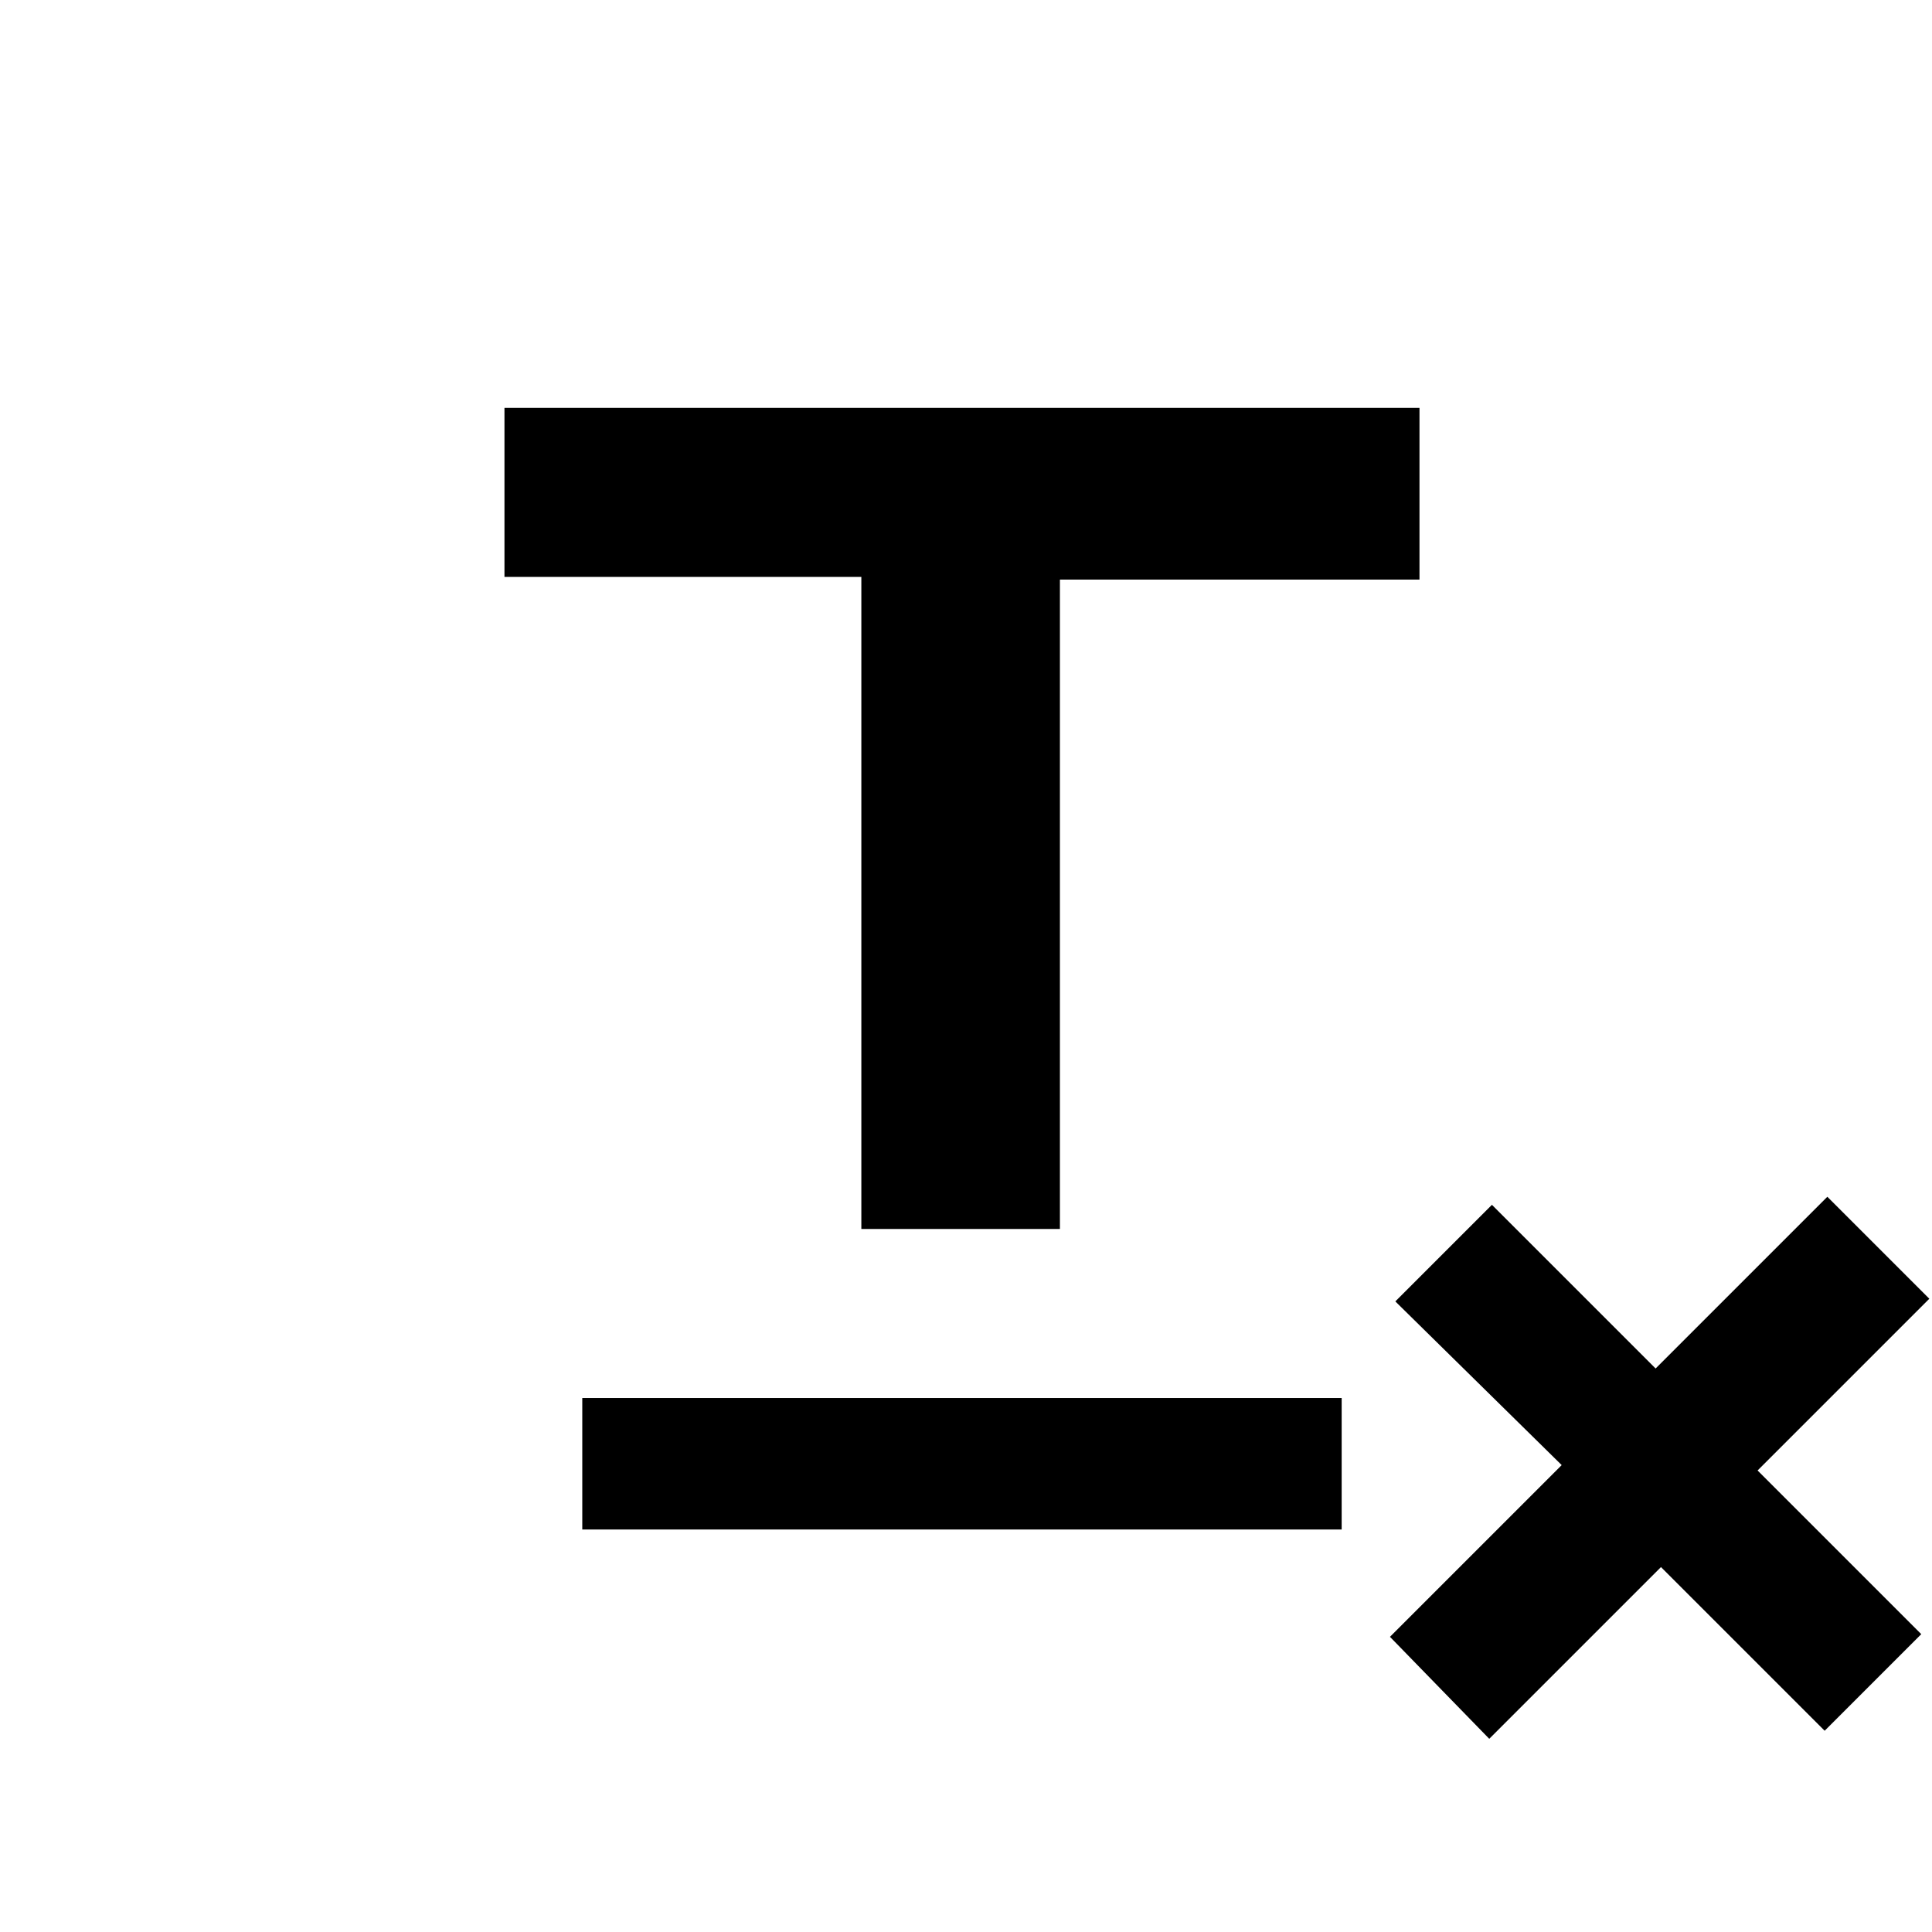
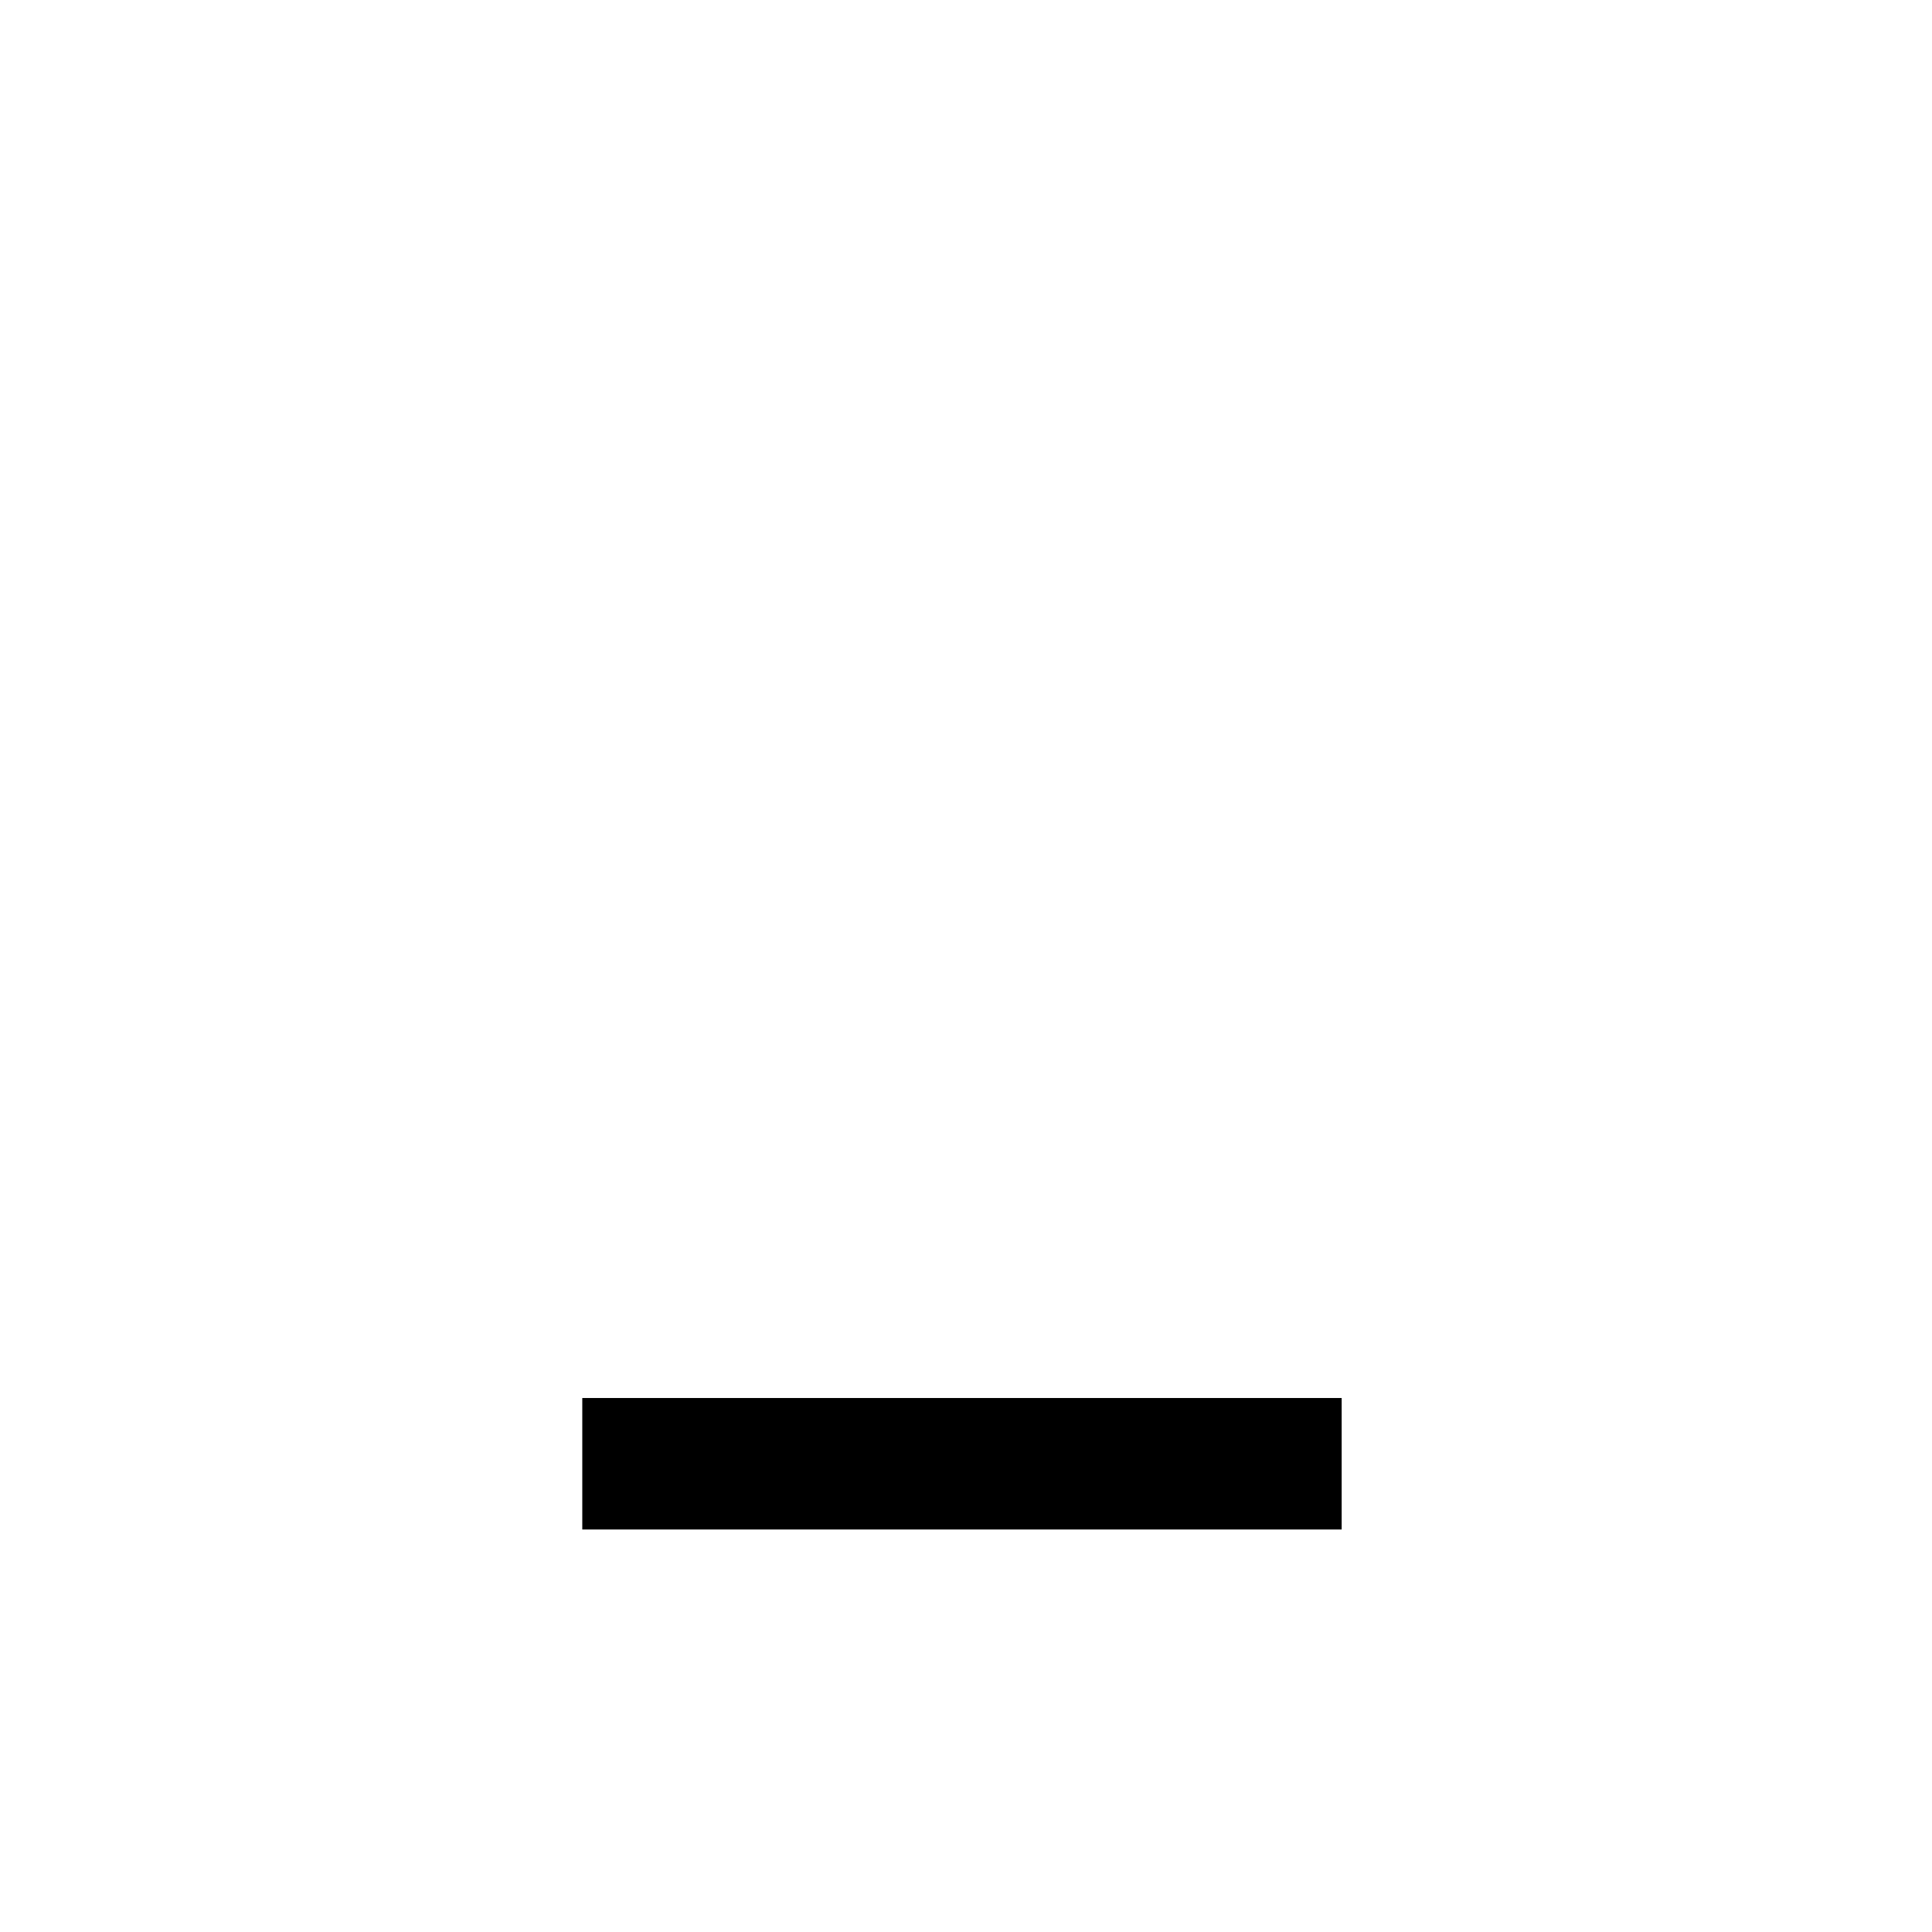
<svg xmlns="http://www.w3.org/2000/svg" version="1.1" id="Calque_1" x="0px" y="0px" viewBox="0 0 72 72" enable-background="new 0 0 72 72" xml:space="preserve">
  <g>
-     <path d="M58.2,54.6L52,48.5l3.6-3.6l6.1,6.1l6.4-6.4l3.8,3.8l-6.4,6.4l6.1,6.1l-3.6,3.6l-6.1-6.1l-6.4,6.4L51.8,61L58.2,54.6z" />
-   </g>
+     </g>
  <rect x="21.7" y="52.1" width="28.3" height="4.9" />
  <g>
-     <path d="M18.8,15.2h34.1v6.4H39.5v24.2h-7.4V21.5H18.8V15.2z" />
-   </g>
+     </g>
</svg>